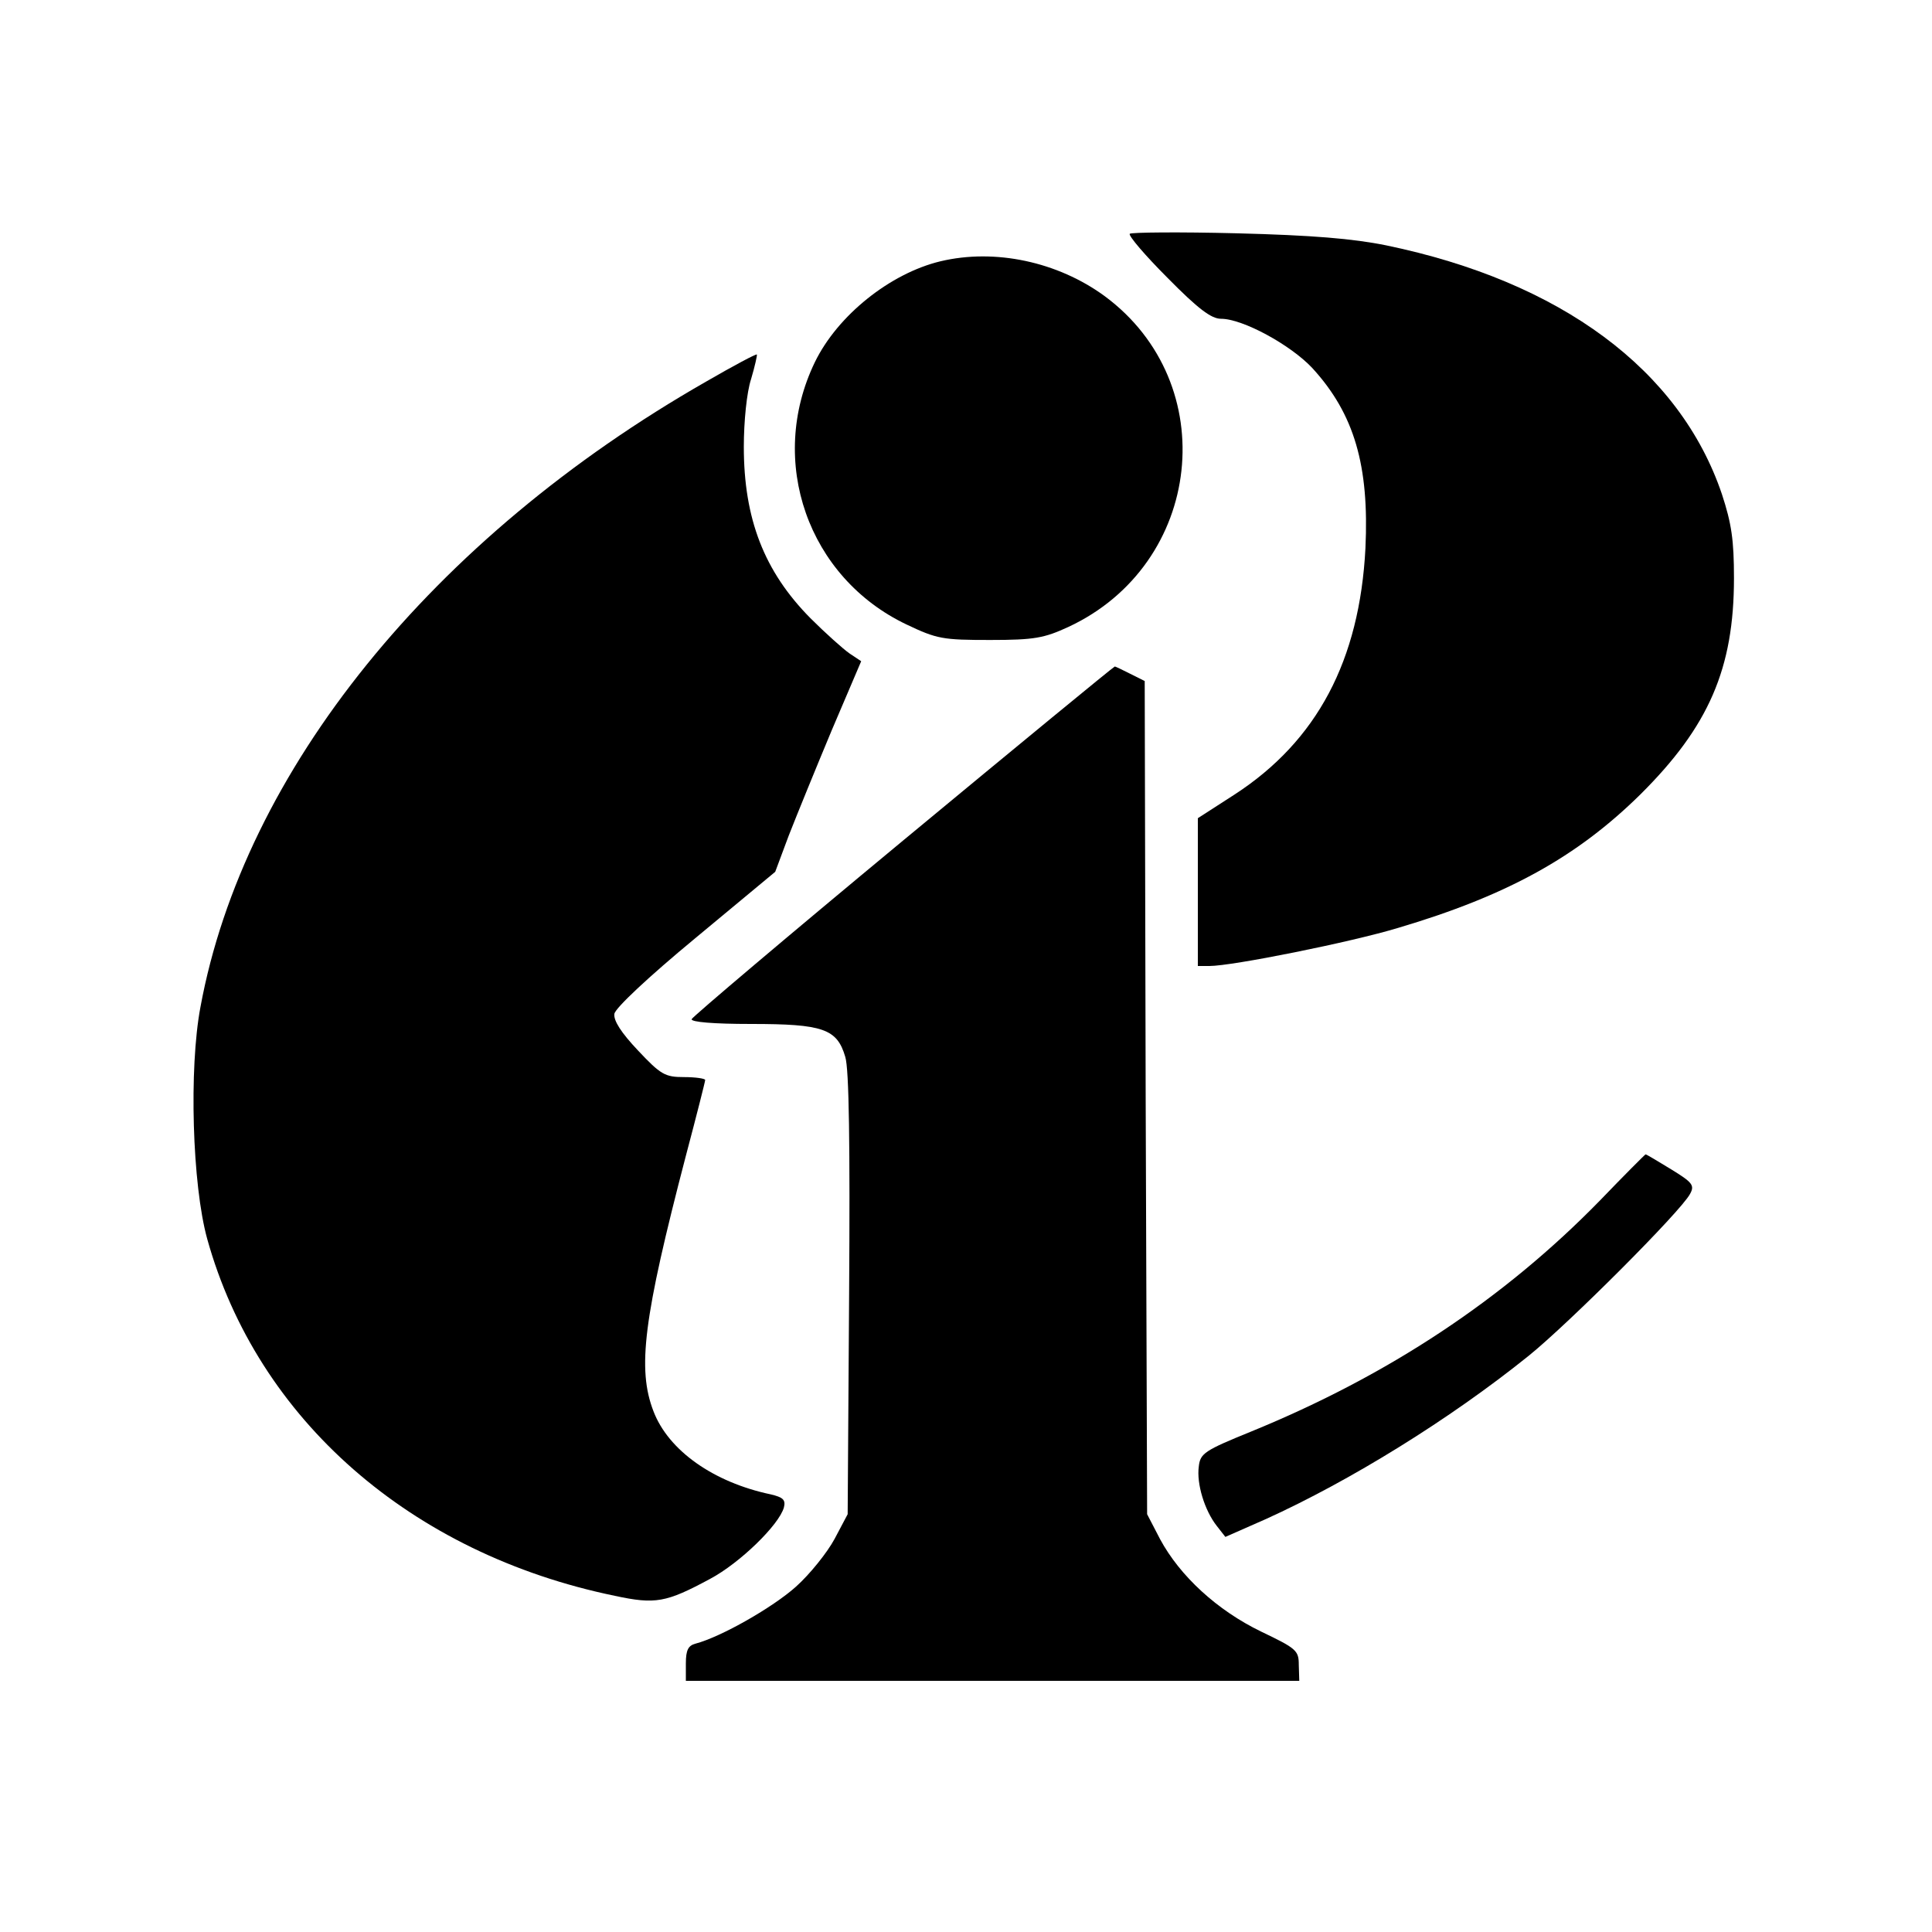
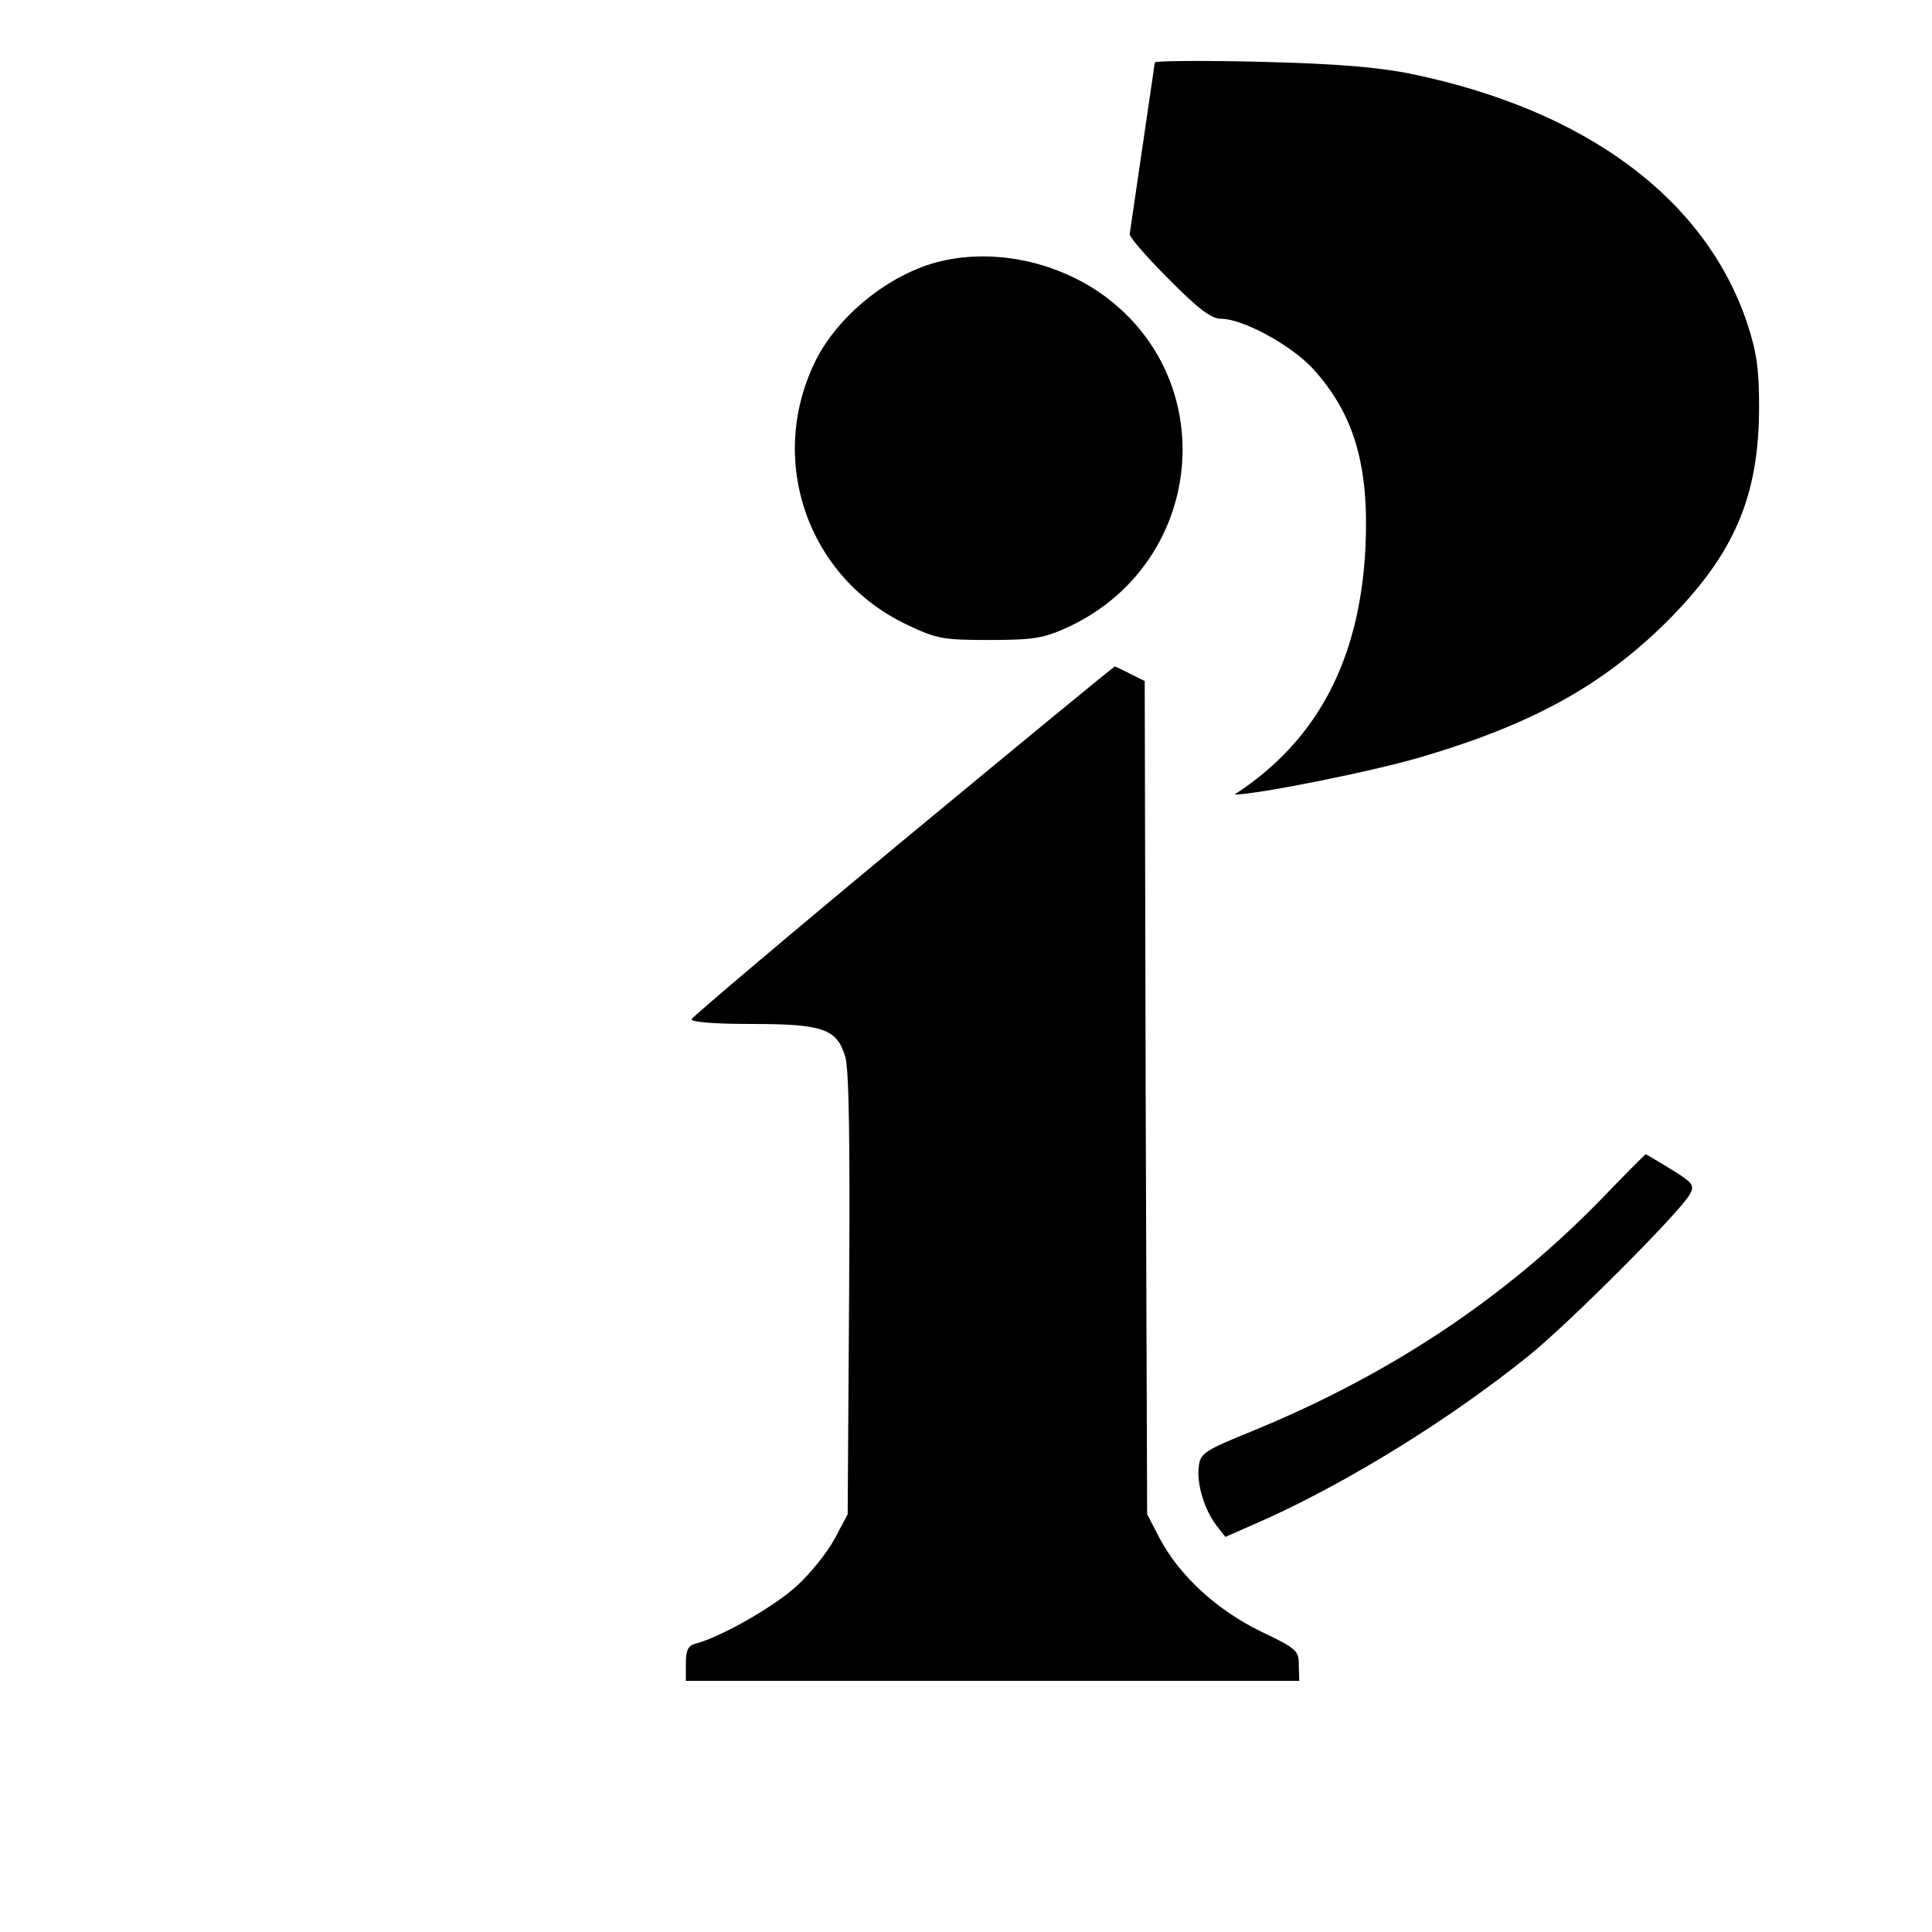
<svg xmlns="http://www.w3.org/2000/svg" version="1.0" width="400pt" height="400pt" viewBox="0 0 400 400" preserveAspectRatio="xMidYMid meet">
  <g transform="translate(0,400) scale(0.1,-0.1)" fill="#000000" stroke="none">
-     <path d="M2339 3516 c-3 -4 32 -45 78 -91 64 -65 91 -85 111 -85 45 0 144 -54 189 -102 87 -95 118 -202 110 -373 -12 -232 -100 -399 -271 -510 l-76 -49 0 -153 0 -153 24 0 c47 0 292 49 391 79 226 67 370 147 501 276 142 141 194 261 194 448 0 79 -5 113 -25 174 -87 257 -333 440 -695 515 -69 14 -153 21 -310 25 -118 3 -218 2 -221 -1z" />
+     <path d="M2339 3516 c-3 -4 32 -45 78 -91 64 -65 91 -85 111 -85 45 0 144 -54 189 -102 87 -95 118 -202 110 -373 -12 -232 -100 -399 -271 -510 c47 0 292 49 391 79 226 67 370 147 501 276 142 141 194 261 194 448 0 79 -5 113 -25 174 -87 257 -333 440 -695 515 -69 14 -153 21 -310 25 -118 3 -218 2 -221 -1z" />
    <path d="M1947 3459 c-104 -25 -213 -112 -260 -209 -99 -205 -14 -446 190 -543 63 -30 75 -32 173 -32 92 0 112 4 162 27 279 130 320 504 75 685 -97 71 -227 99 -340 72z" />
-     <path d="M1462 3210 c-567 -324 -957 -806 -1047 -1295 -24 -127 -17 -368 14 -480 104 -374 422 -652 844 -739 84 -18 106 -14 197 35 62 33 143 112 153 148 4 16 -2 21 -27 27 -119 25 -212 91 -243 172 -34 88 -21 192 67 529 22 83 40 154 40 157 0 3 -20 6 -44 6 -39 0 -48 5 -95 55 -35 37 -51 62 -49 76 2 12 70 76 168 157 l165 137 28 75 c16 41 56 139 89 218 l61 143 -24 16 c-13 9 -50 42 -81 73 -96 97 -138 206 -138 355 0 52 6 113 15 140 8 27 13 50 12 51 -1 2 -48 -23 -105 -56z" />
    <path d="M1870 2260 c-239 -198 -436 -365 -438 -370 -2 -6 45 -10 123 -10 149 0 178 -10 195 -68 8 -25 10 -182 8 -492 l-3 -455 -27 -51 c-15 -28 -51 -73 -80 -99 -48 -43 -155 -104 -208 -118 -15 -4 -20 -13 -20 -41 l0 -36 635 0 635 0 -1 33 c0 30 -5 34 -78 69 -91 44 -168 115 -209 191 l-27 52 -3 862 -2 863 -30 15 c-16 8 -30 15 -32 15 -2 0 -199 -162 -438 -360z" />
    <path d="M3313 1515 c-200 -205 -439 -363 -723 -479 -96 -39 -105 -45 -108 -72 -5 -36 12 -91 37 -123 l18 -23 84 37 c174 79 380 206 544 338 83 67 315 299 334 335 10 18 5 24 -39 51 -28 17 -51 31 -53 31 -1 0 -44 -43 -94 -95z" />
  </g>
</svg>